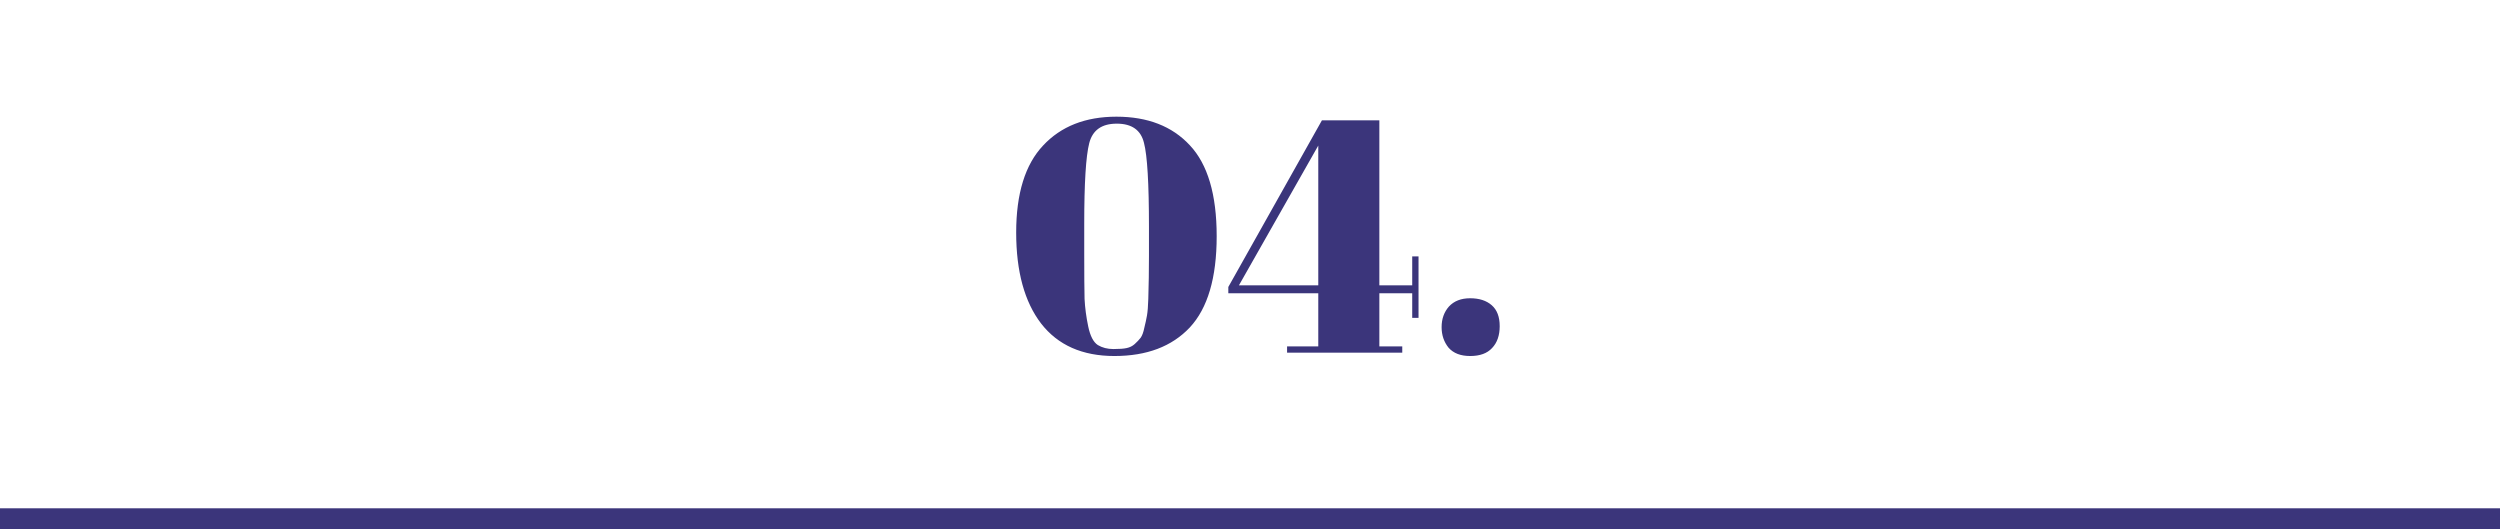
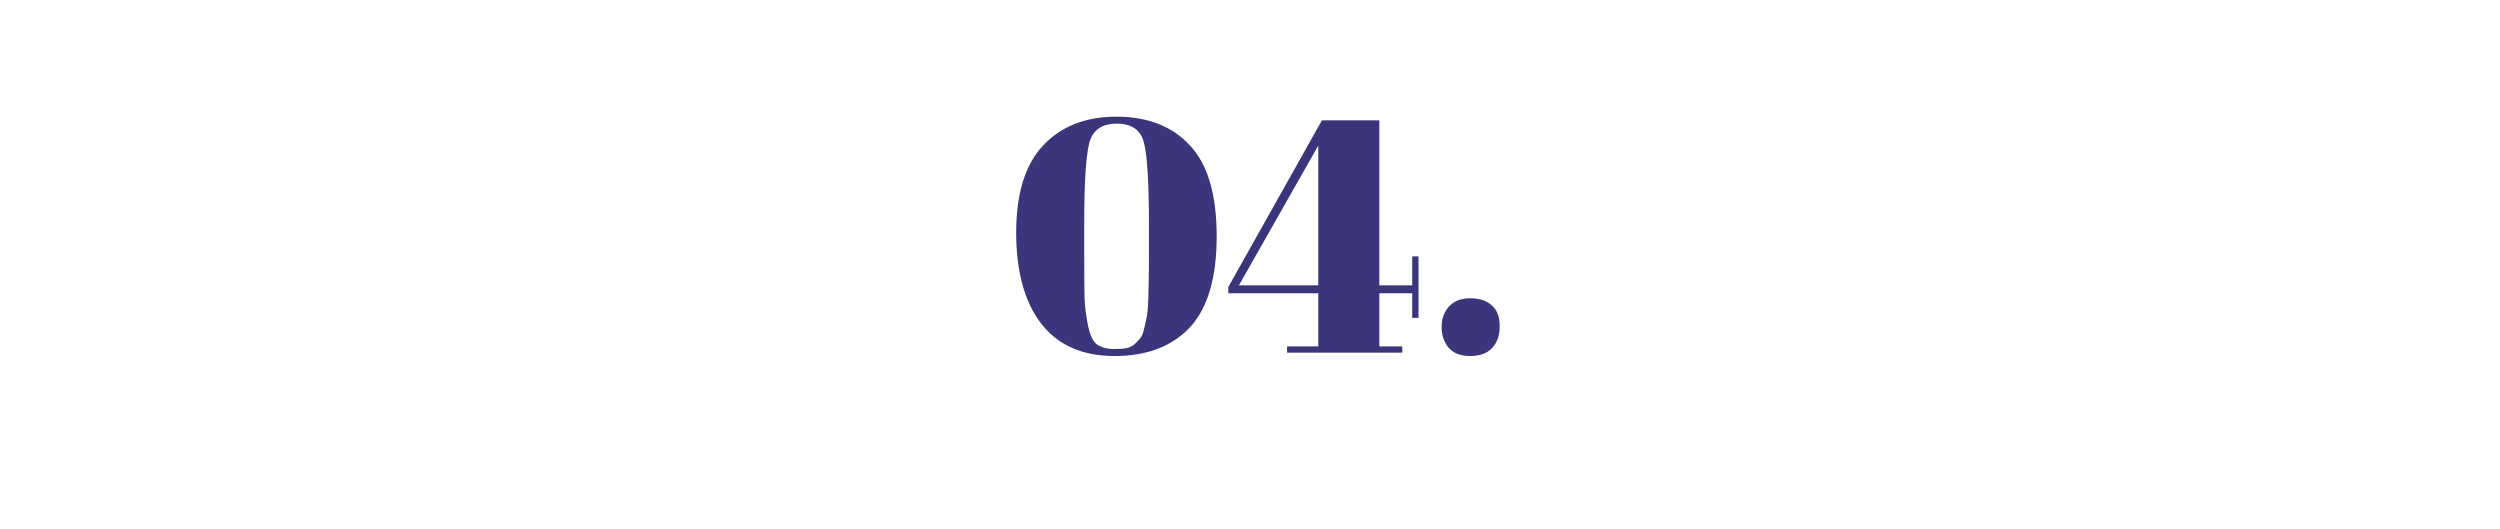
<svg xmlns="http://www.w3.org/2000/svg" width="241" height="51" viewBox="0 0 241 51" fill="none">
  <path d="M107.432 34.32C104.339 34.32 101.981 33.275 100.36 31.184C98.76 29.093 97.96 26.171 97.96 22.416C97.96 18.661 98.824 15.867 100.552 14.032C102.28 12.176 104.637 11.248 107.624 11.248C110.632 11.248 112.989 12.165 114.696 14C116.424 15.835 117.288 18.757 117.288 22.768C117.288 26.779 116.424 29.712 114.696 31.568C112.968 33.403 110.547 34.32 107.432 34.32ZM104.52 21.584V24.432C104.52 26.501 104.531 27.963 104.552 28.816C104.595 29.669 104.712 30.555 104.904 31.472C105.096 32.389 105.405 32.987 105.832 33.264C106.259 33.52 106.76 33.648 107.336 33.648C107.912 33.648 108.339 33.616 108.616 33.552C108.915 33.488 109.171 33.36 109.384 33.168C109.619 32.955 109.811 32.752 109.96 32.56C110.109 32.347 110.227 32.027 110.312 31.6C110.419 31.173 110.504 30.779 110.568 30.416C110.632 30.053 110.675 29.52 110.696 28.816C110.739 27.451 110.76 26.075 110.76 24.688V21.872C110.76 17.691 110.6 14.992 110.28 13.776C109.981 12.539 109.107 11.92 107.656 11.92C106.205 11.92 105.32 12.549 105 13.808C104.68 15.067 104.52 17.659 104.52 21.584ZM124.074 34V33.392H127.082V28.272H118.41V27.664L127.434 11.6H132.97V27.504H136.138V24.72H136.746V30.64H136.138V28.272H132.97V33.392H135.178V34H124.074ZM119.434 27.504H127.082V14.032L119.434 27.504ZM141.723 34.32C140.806 34.32 140.113 34.053 139.643 33.52C139.195 32.965 138.971 32.304 138.971 31.536C138.971 30.747 139.206 30.085 139.675 29.552C140.166 29.019 140.849 28.752 141.723 28.752C142.598 28.752 143.291 28.976 143.803 29.424C144.315 29.872 144.571 30.544 144.571 31.44C144.571 32.336 144.326 33.04 143.835 33.552C143.366 34.064 142.662 34.32 141.723 34.32Z" fill="#3B357B" />
-   <line y1="50" x2="241" y2="50" stroke="#3B357B" stroke-width="2" />
</svg>